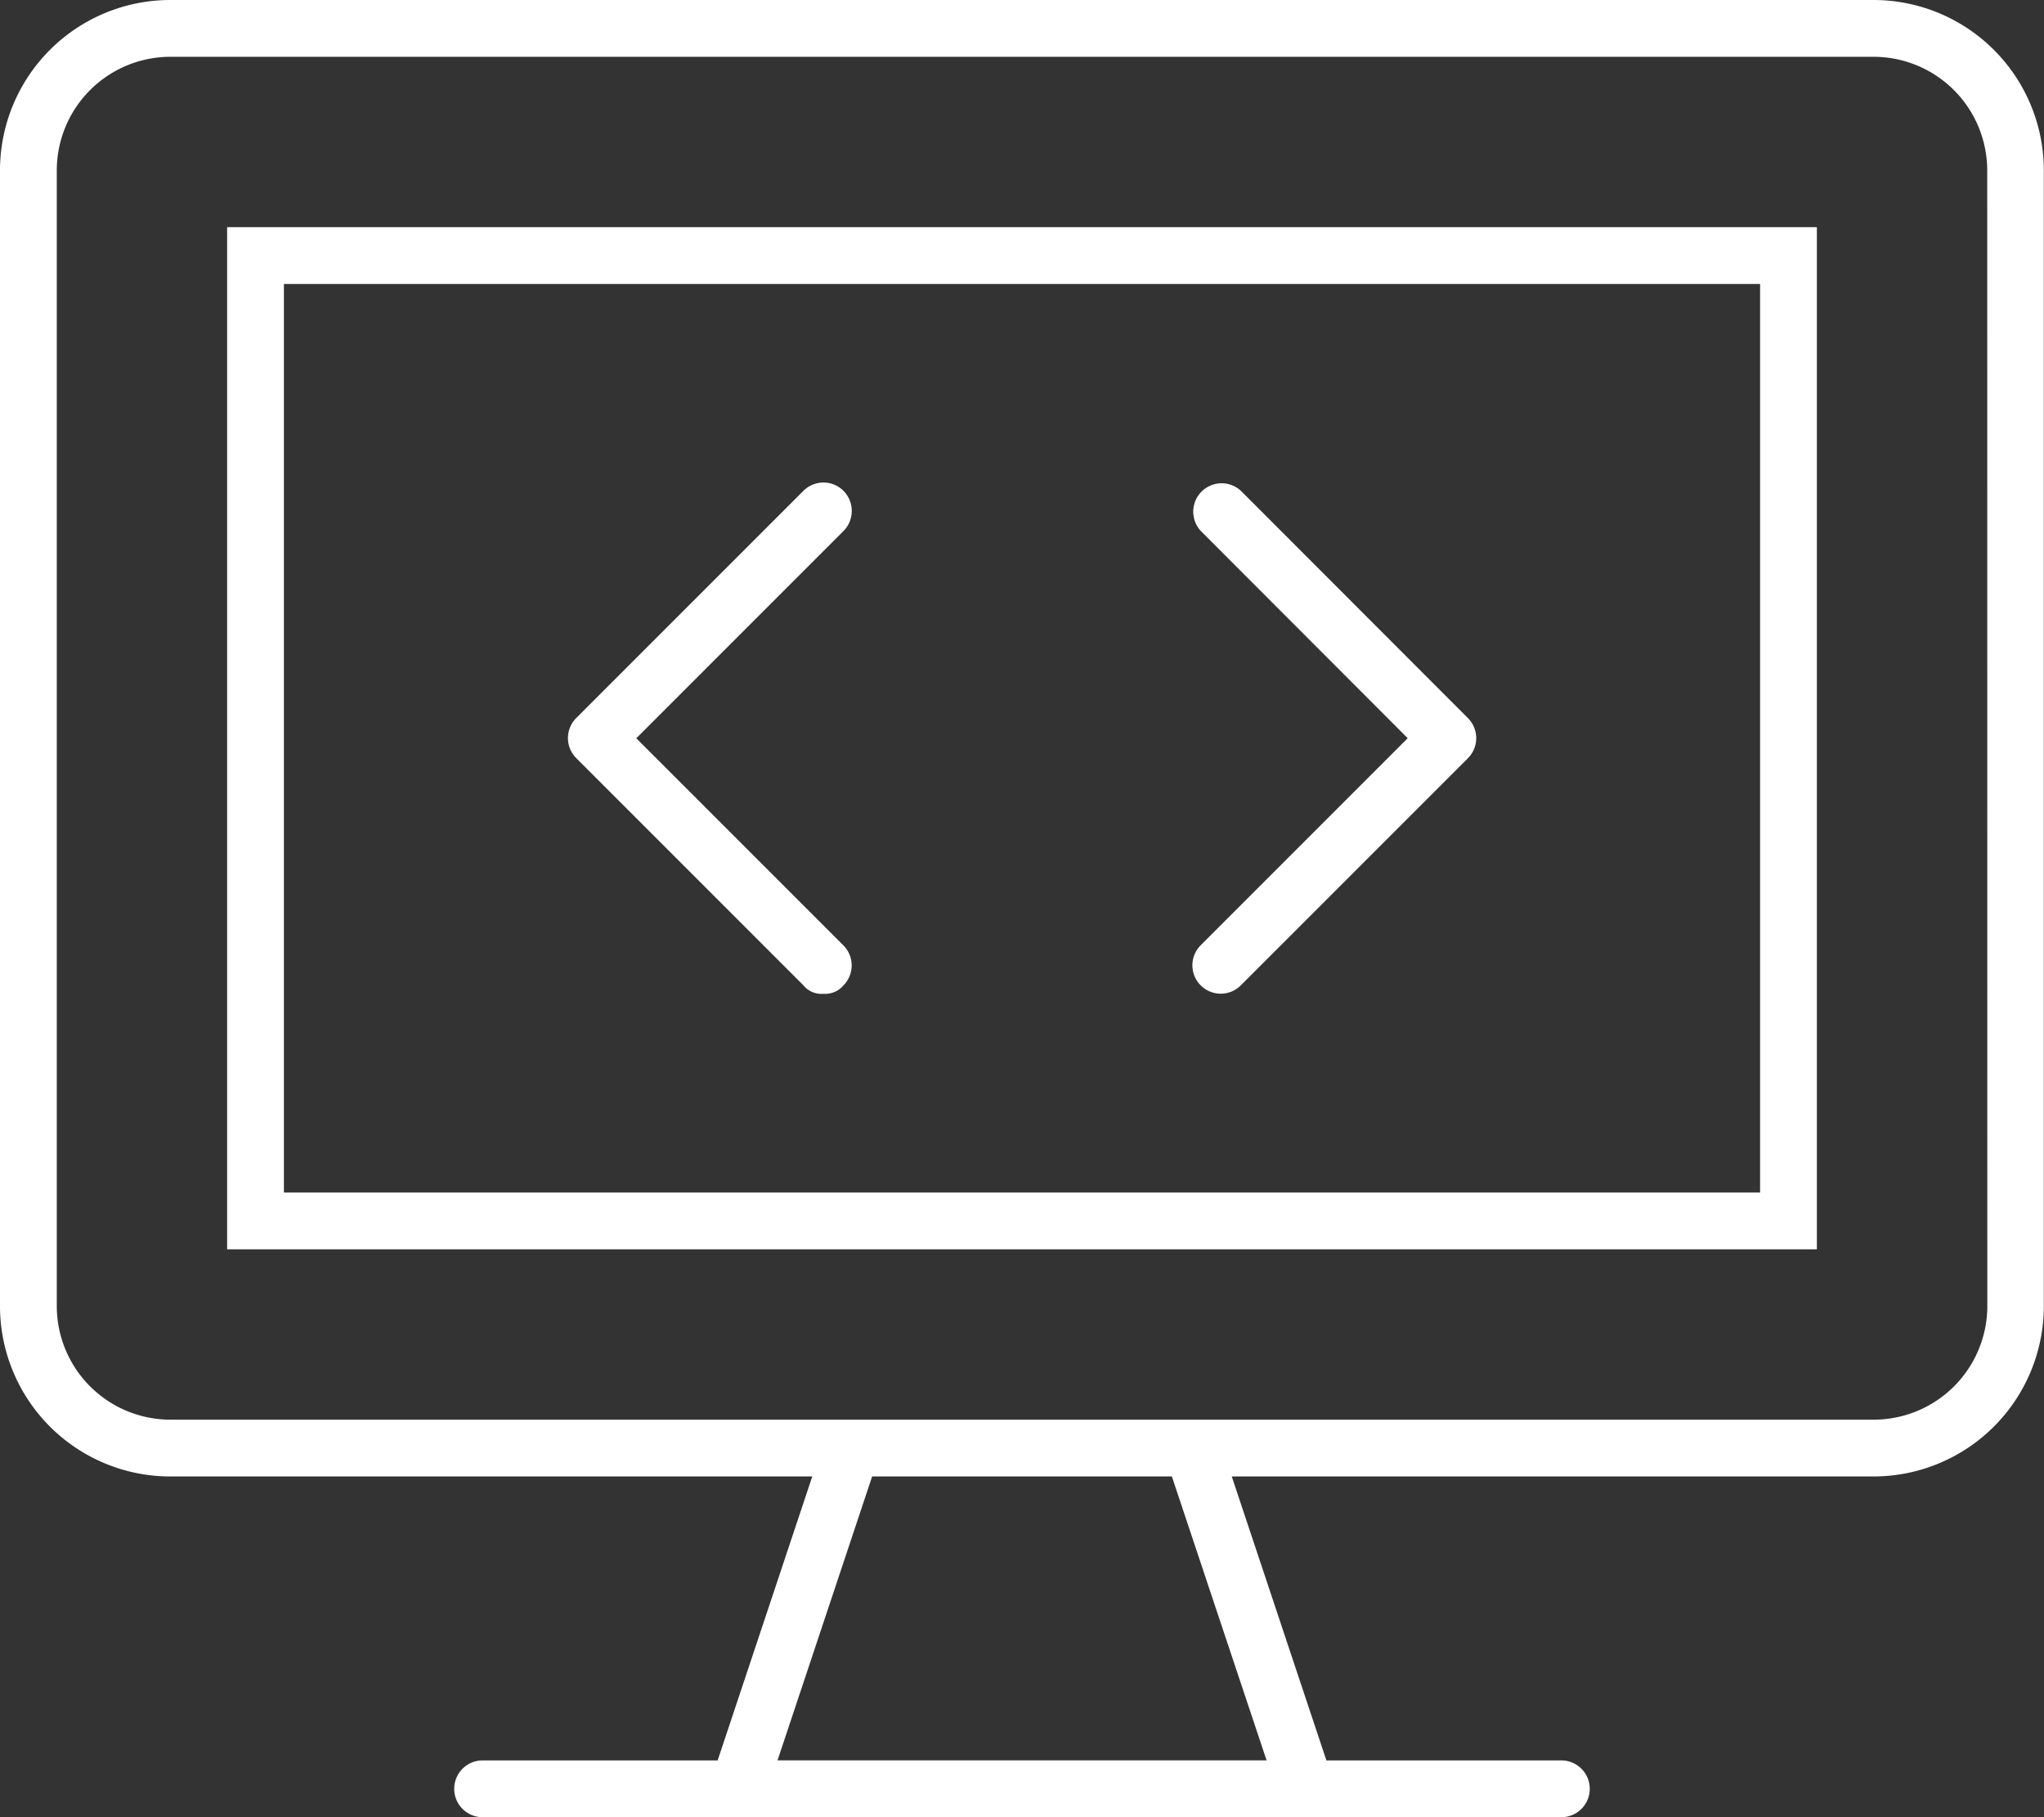
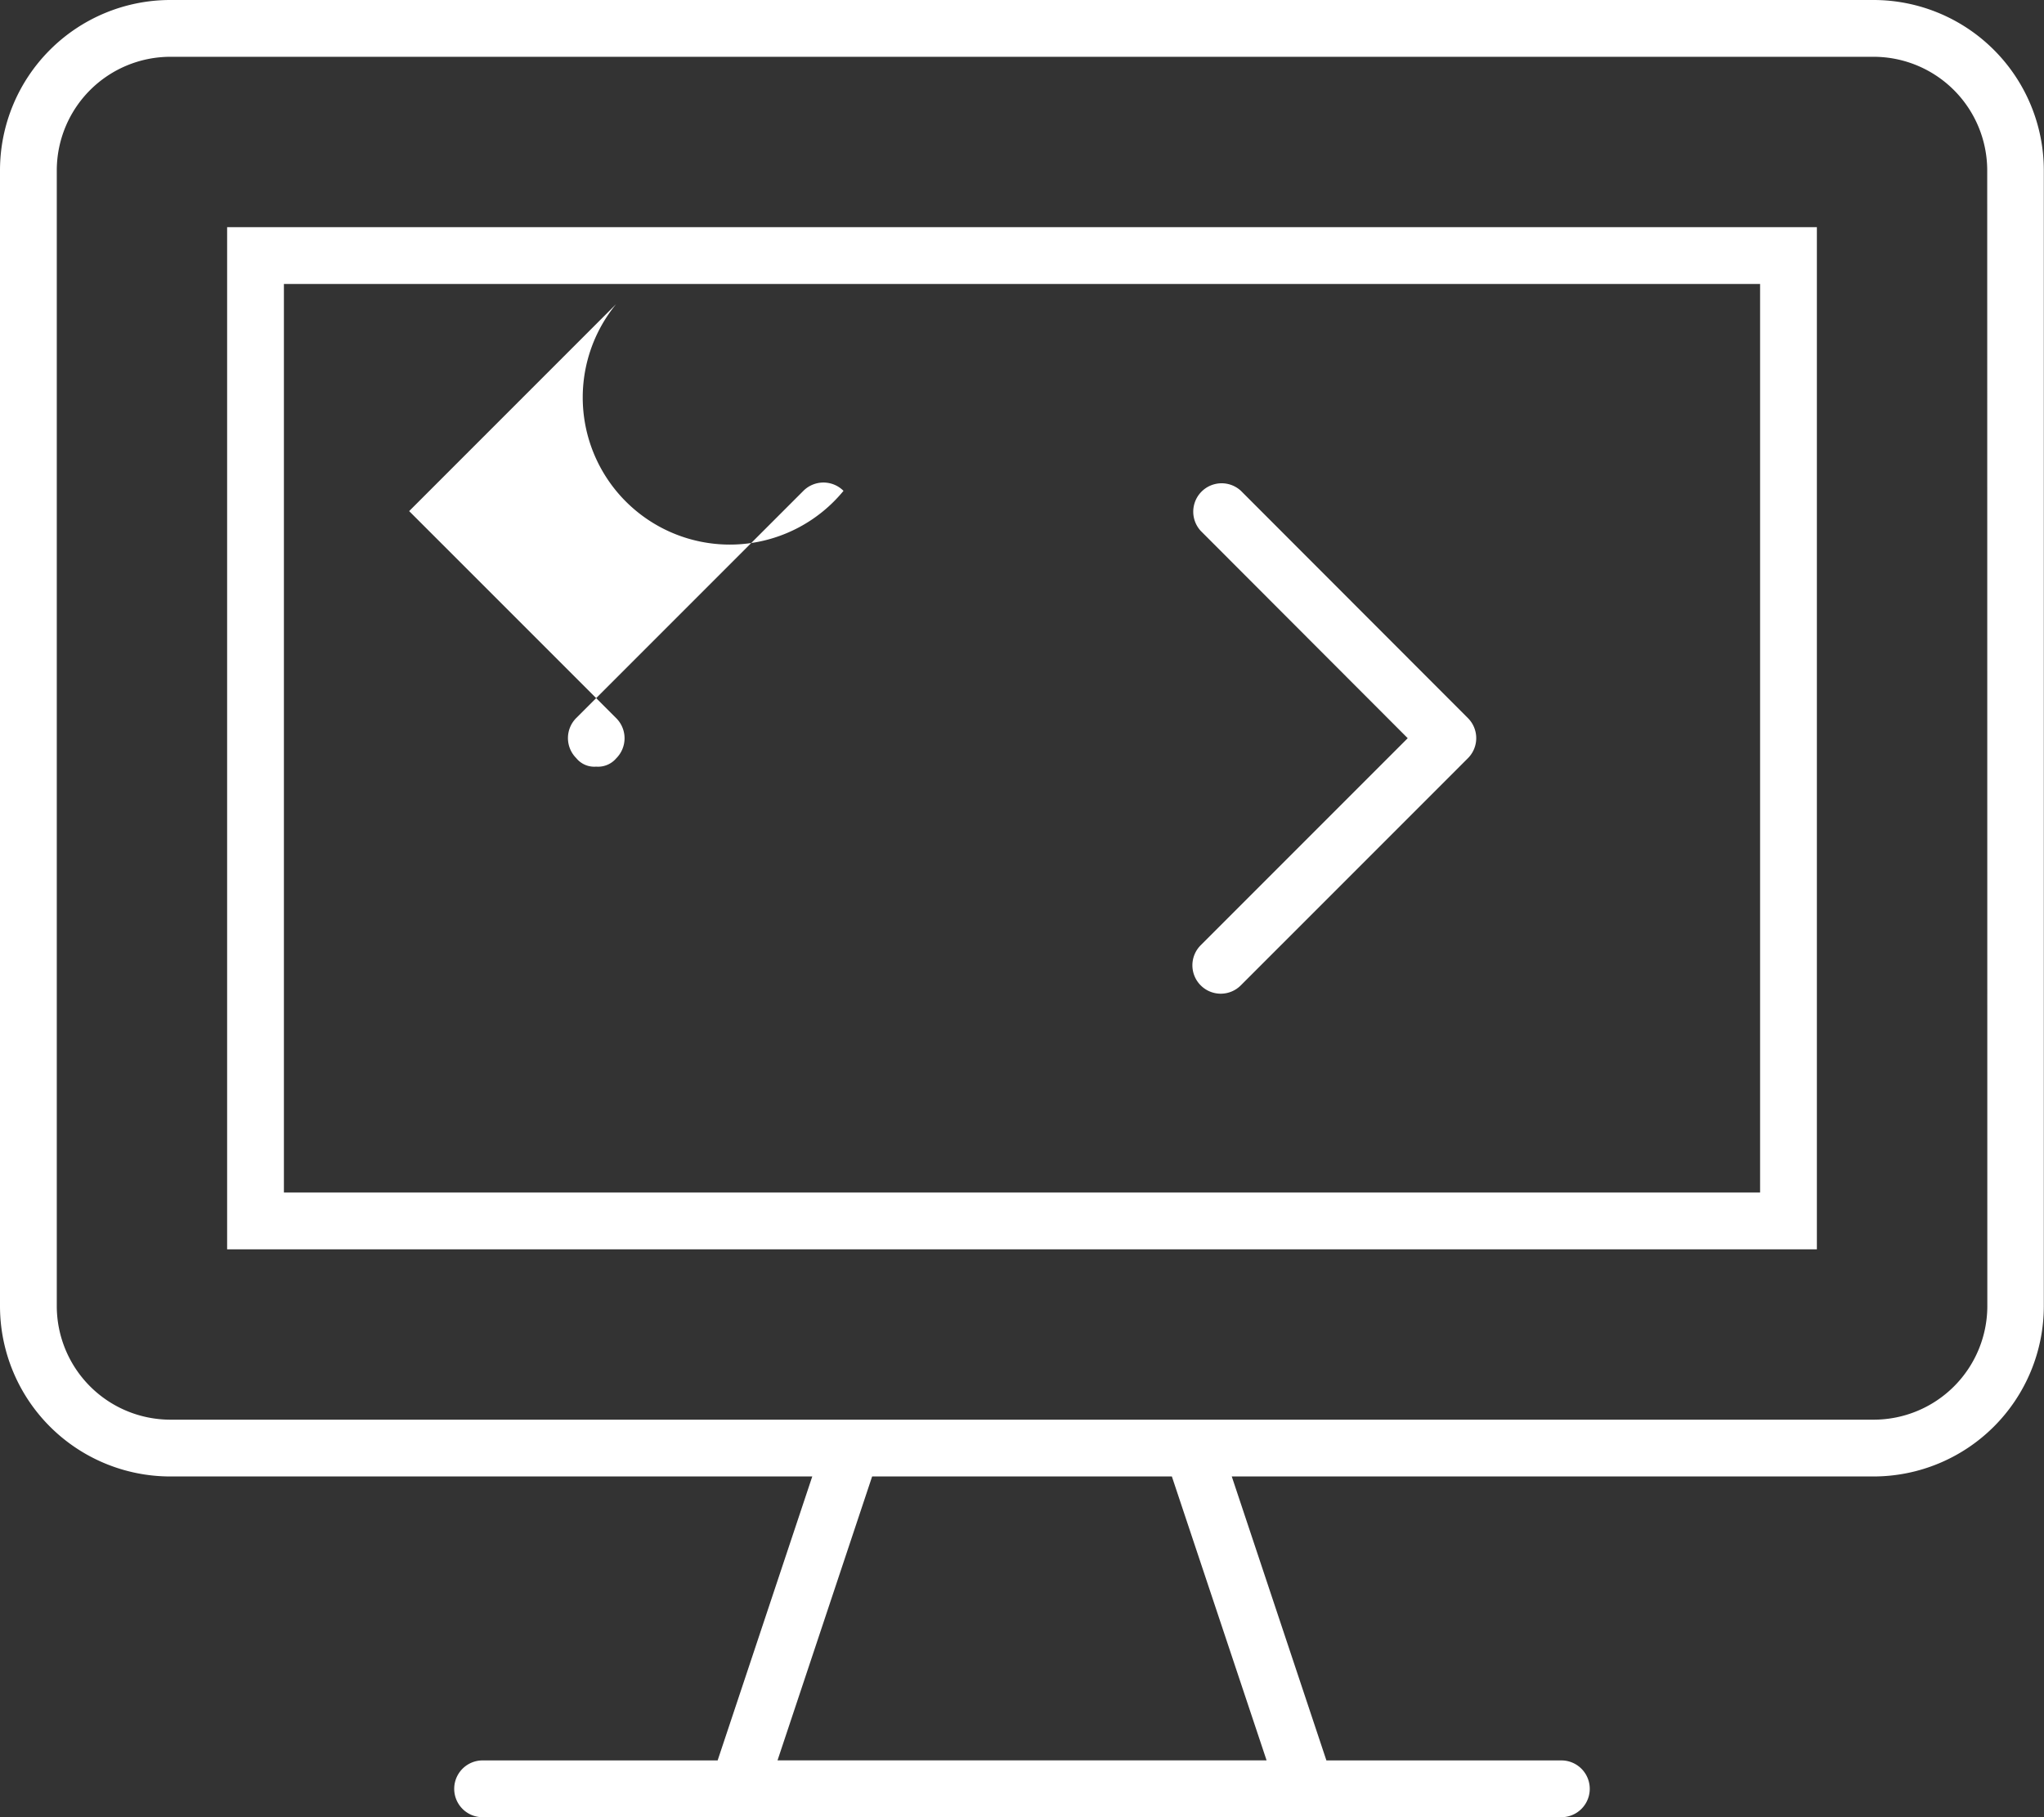
<svg xmlns="http://www.w3.org/2000/svg" width="56.805" height="50.493" viewBox="0 0 56.805 50.493">
  <rect x="0" y="0" width="56.805" height="50.493" fill="#333333" stroke="none" />
-   <path d="M34.487,13.639a.789.789,0,0,0-1.115,1.115l5.75,5.758-5.753,5.753a.788.788,0,0,0,0,1.115.786.786,0,0,0,1.114,0l6.312-6.312a.788.788,0,0,0,0-1.115Zm-11.045,0a.788.788,0,0,0-1.115,0l-6.312,6.312a.788.788,0,0,0,0,1.115l6.312,6.312a.642.642,0,0,0,.553.236.663.663,0,0,0,.558-.231.788.788,0,0,0,0-1.115l-5.755-5.754,5.753-5.753A.793.793,0,0,0,23.442,13.639ZM6.312,34.714H50.493V6.312H6.312ZM7.89,7.89H48.915V33.136H7.89ZM52.071,0H4.734A4.735,4.735,0,0,0,0,4.734V36.292a4.735,4.735,0,0,0,4.734,4.734h17.84l-2.63,7.89H13.412a.789.789,0,1,0,0,1.578h29.98a.789.789,0,0,0,0-1.578h-6.53l-2.63-7.89H52.071A4.735,4.735,0,0,0,56.8,36.292V4.734A4.735,4.735,0,0,0,52.071,0ZM35.2,48.915H21.608l2.63-7.89h8.329Zm20.03-12.623a3.16,3.16,0,0,1-3.156,3.156H4.734a3.16,3.16,0,0,1-3.156-3.156V4.734A3.16,3.16,0,0,1,4.734,1.578H52.071a3.16,3.16,0,0,1,3.156,3.156Z" fill="#fff" />
+   <path d="M34.487,13.639a.789.789,0,0,0-1.115,1.115l5.75,5.758-5.753,5.753a.788.788,0,0,0,0,1.115.786.786,0,0,0,1.114,0l6.312-6.312a.788.788,0,0,0,0-1.115Zm-11.045,0a.788.788,0,0,0-1.115,0l-6.312,6.312a.788.788,0,0,0,0,1.115a.642.642,0,0,0,.553.236.663.663,0,0,0,.558-.231.788.788,0,0,0,0-1.115l-5.755-5.754,5.753-5.753A.793.793,0,0,0,23.442,13.639ZM6.312,34.714H50.493V6.312H6.312ZM7.89,7.89H48.915V33.136H7.89ZM52.071,0H4.734A4.735,4.735,0,0,0,0,4.734V36.292a4.735,4.735,0,0,0,4.734,4.734h17.84l-2.63,7.89H13.412a.789.789,0,1,0,0,1.578h29.98a.789.789,0,0,0,0-1.578h-6.53l-2.63-7.89H52.071A4.735,4.735,0,0,0,56.8,36.292V4.734A4.735,4.735,0,0,0,52.071,0ZM35.2,48.915H21.608l2.63-7.89h8.329Zm20.03-12.623a3.16,3.16,0,0,1-3.156,3.156H4.734a3.16,3.16,0,0,1-3.156-3.156V4.734A3.16,3.16,0,0,1,4.734,1.578H52.071a3.16,3.16,0,0,1,3.156,3.156Z" fill="#fff" />
</svg>